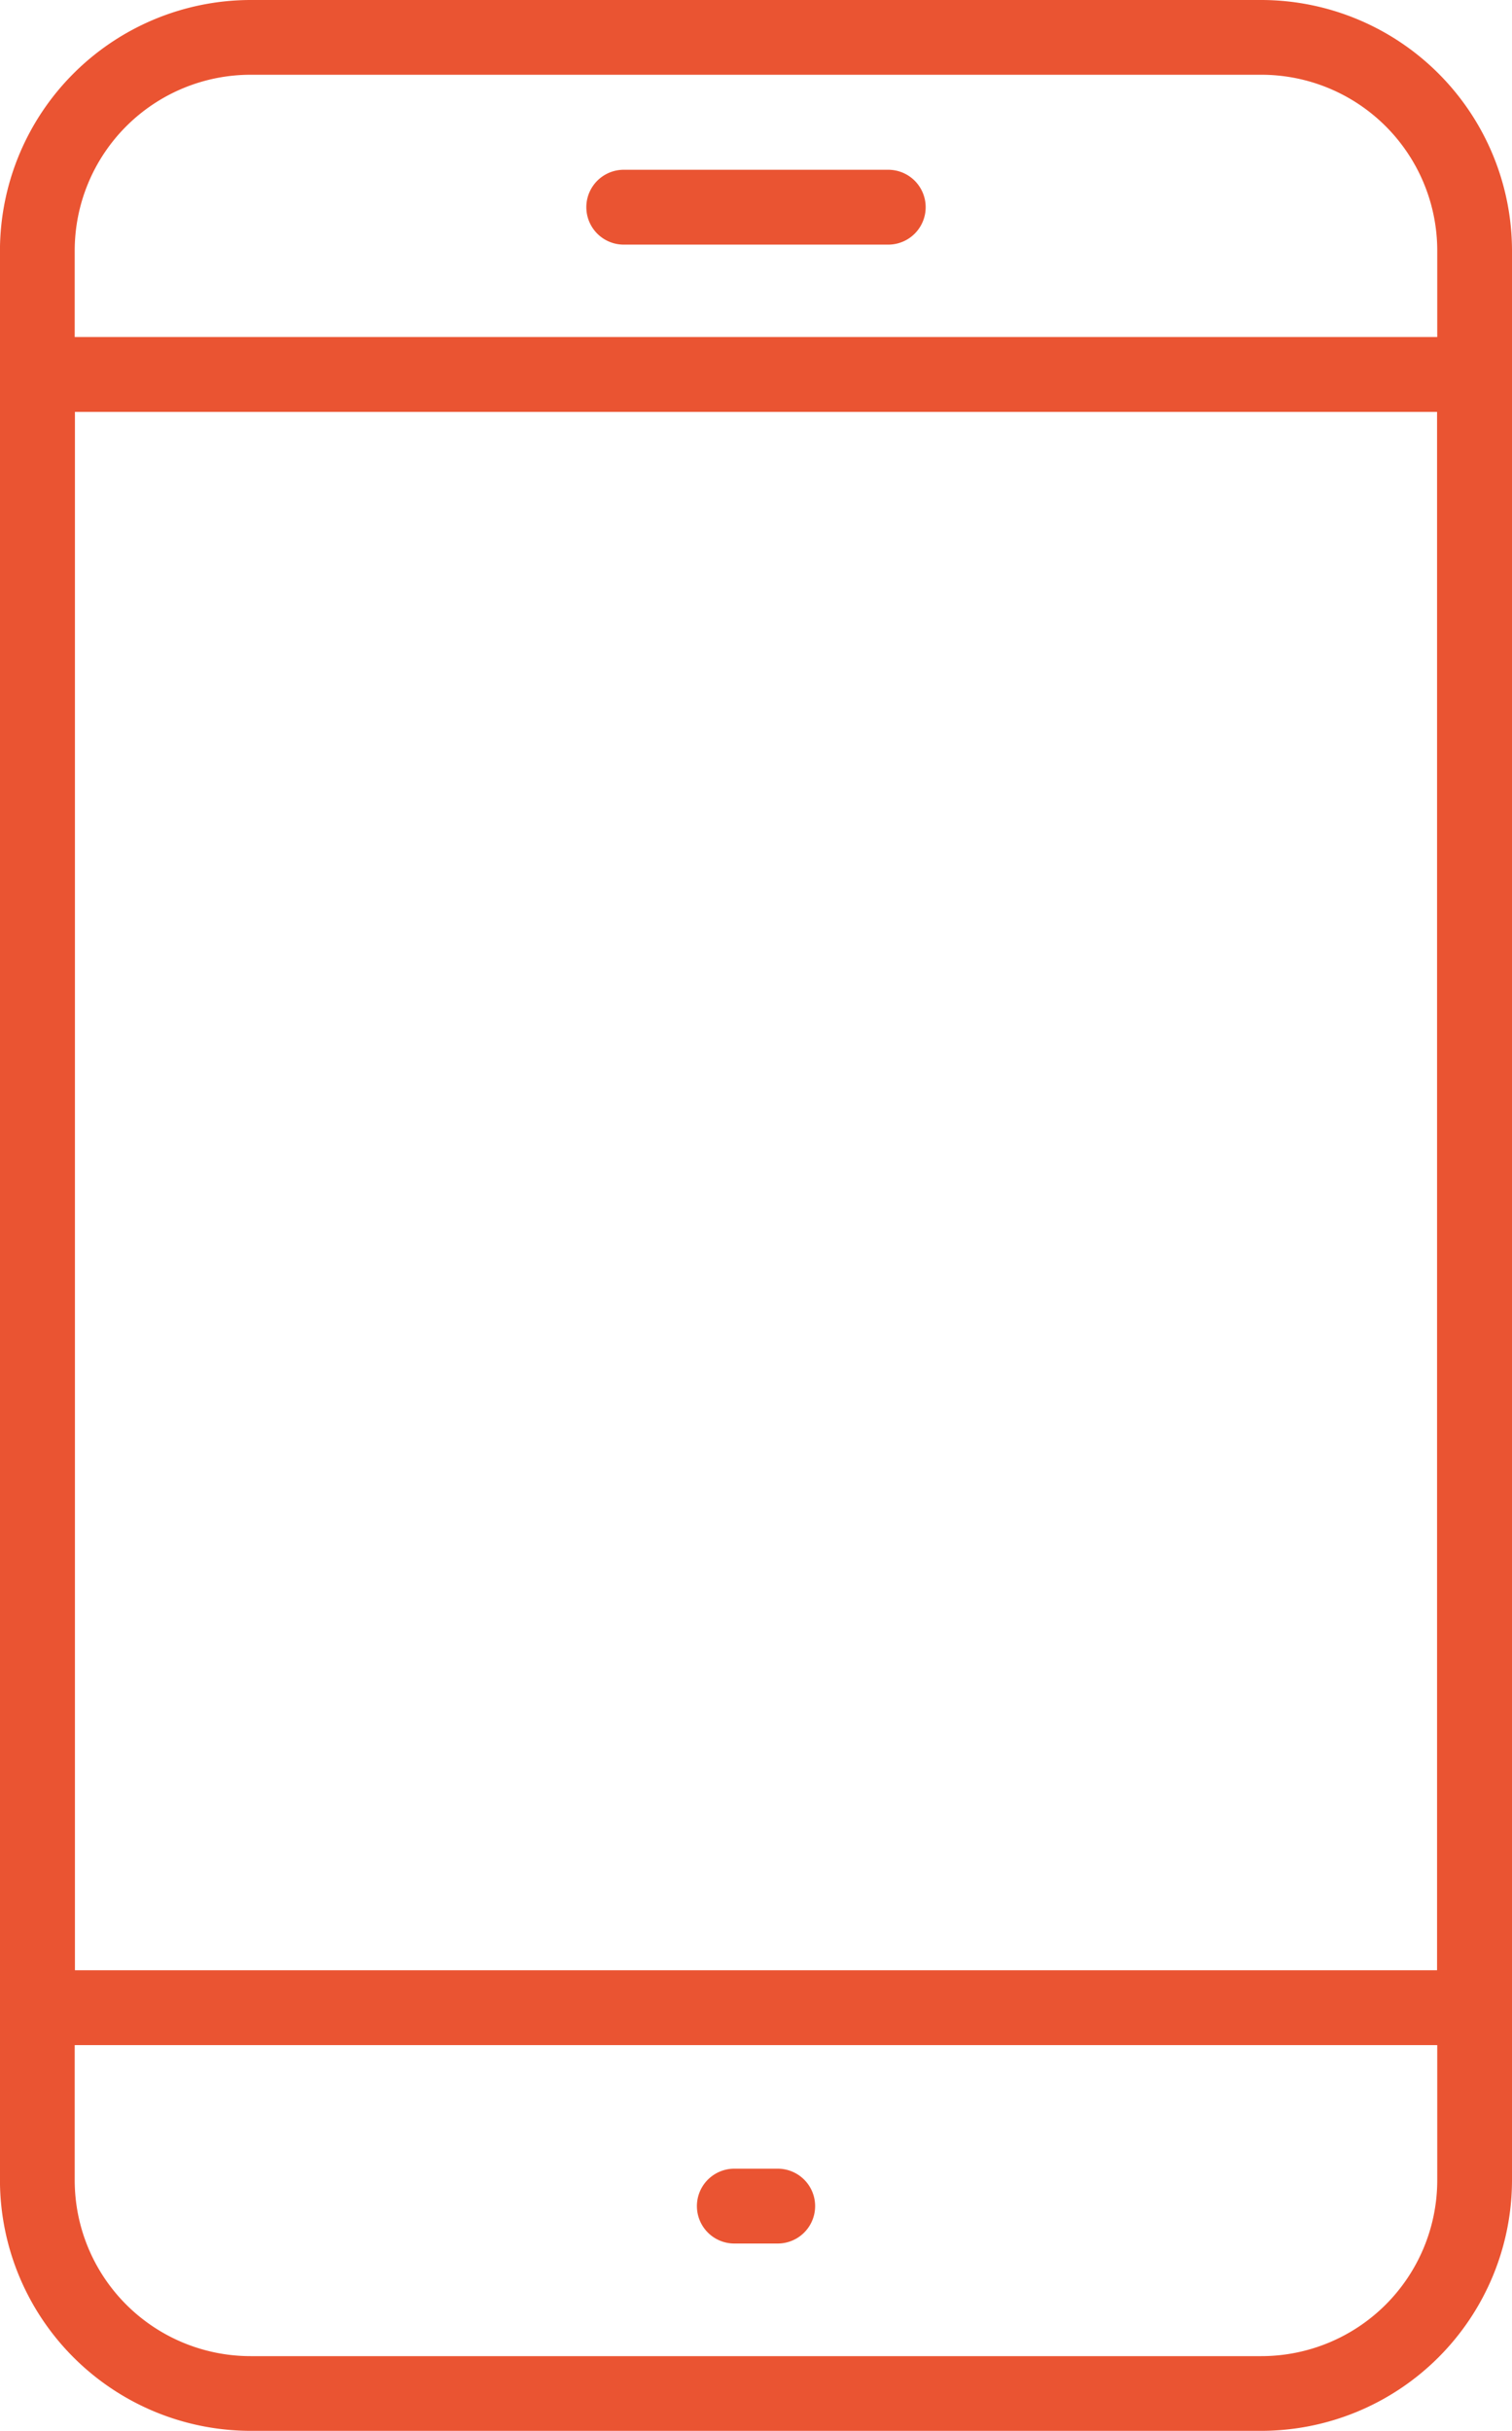
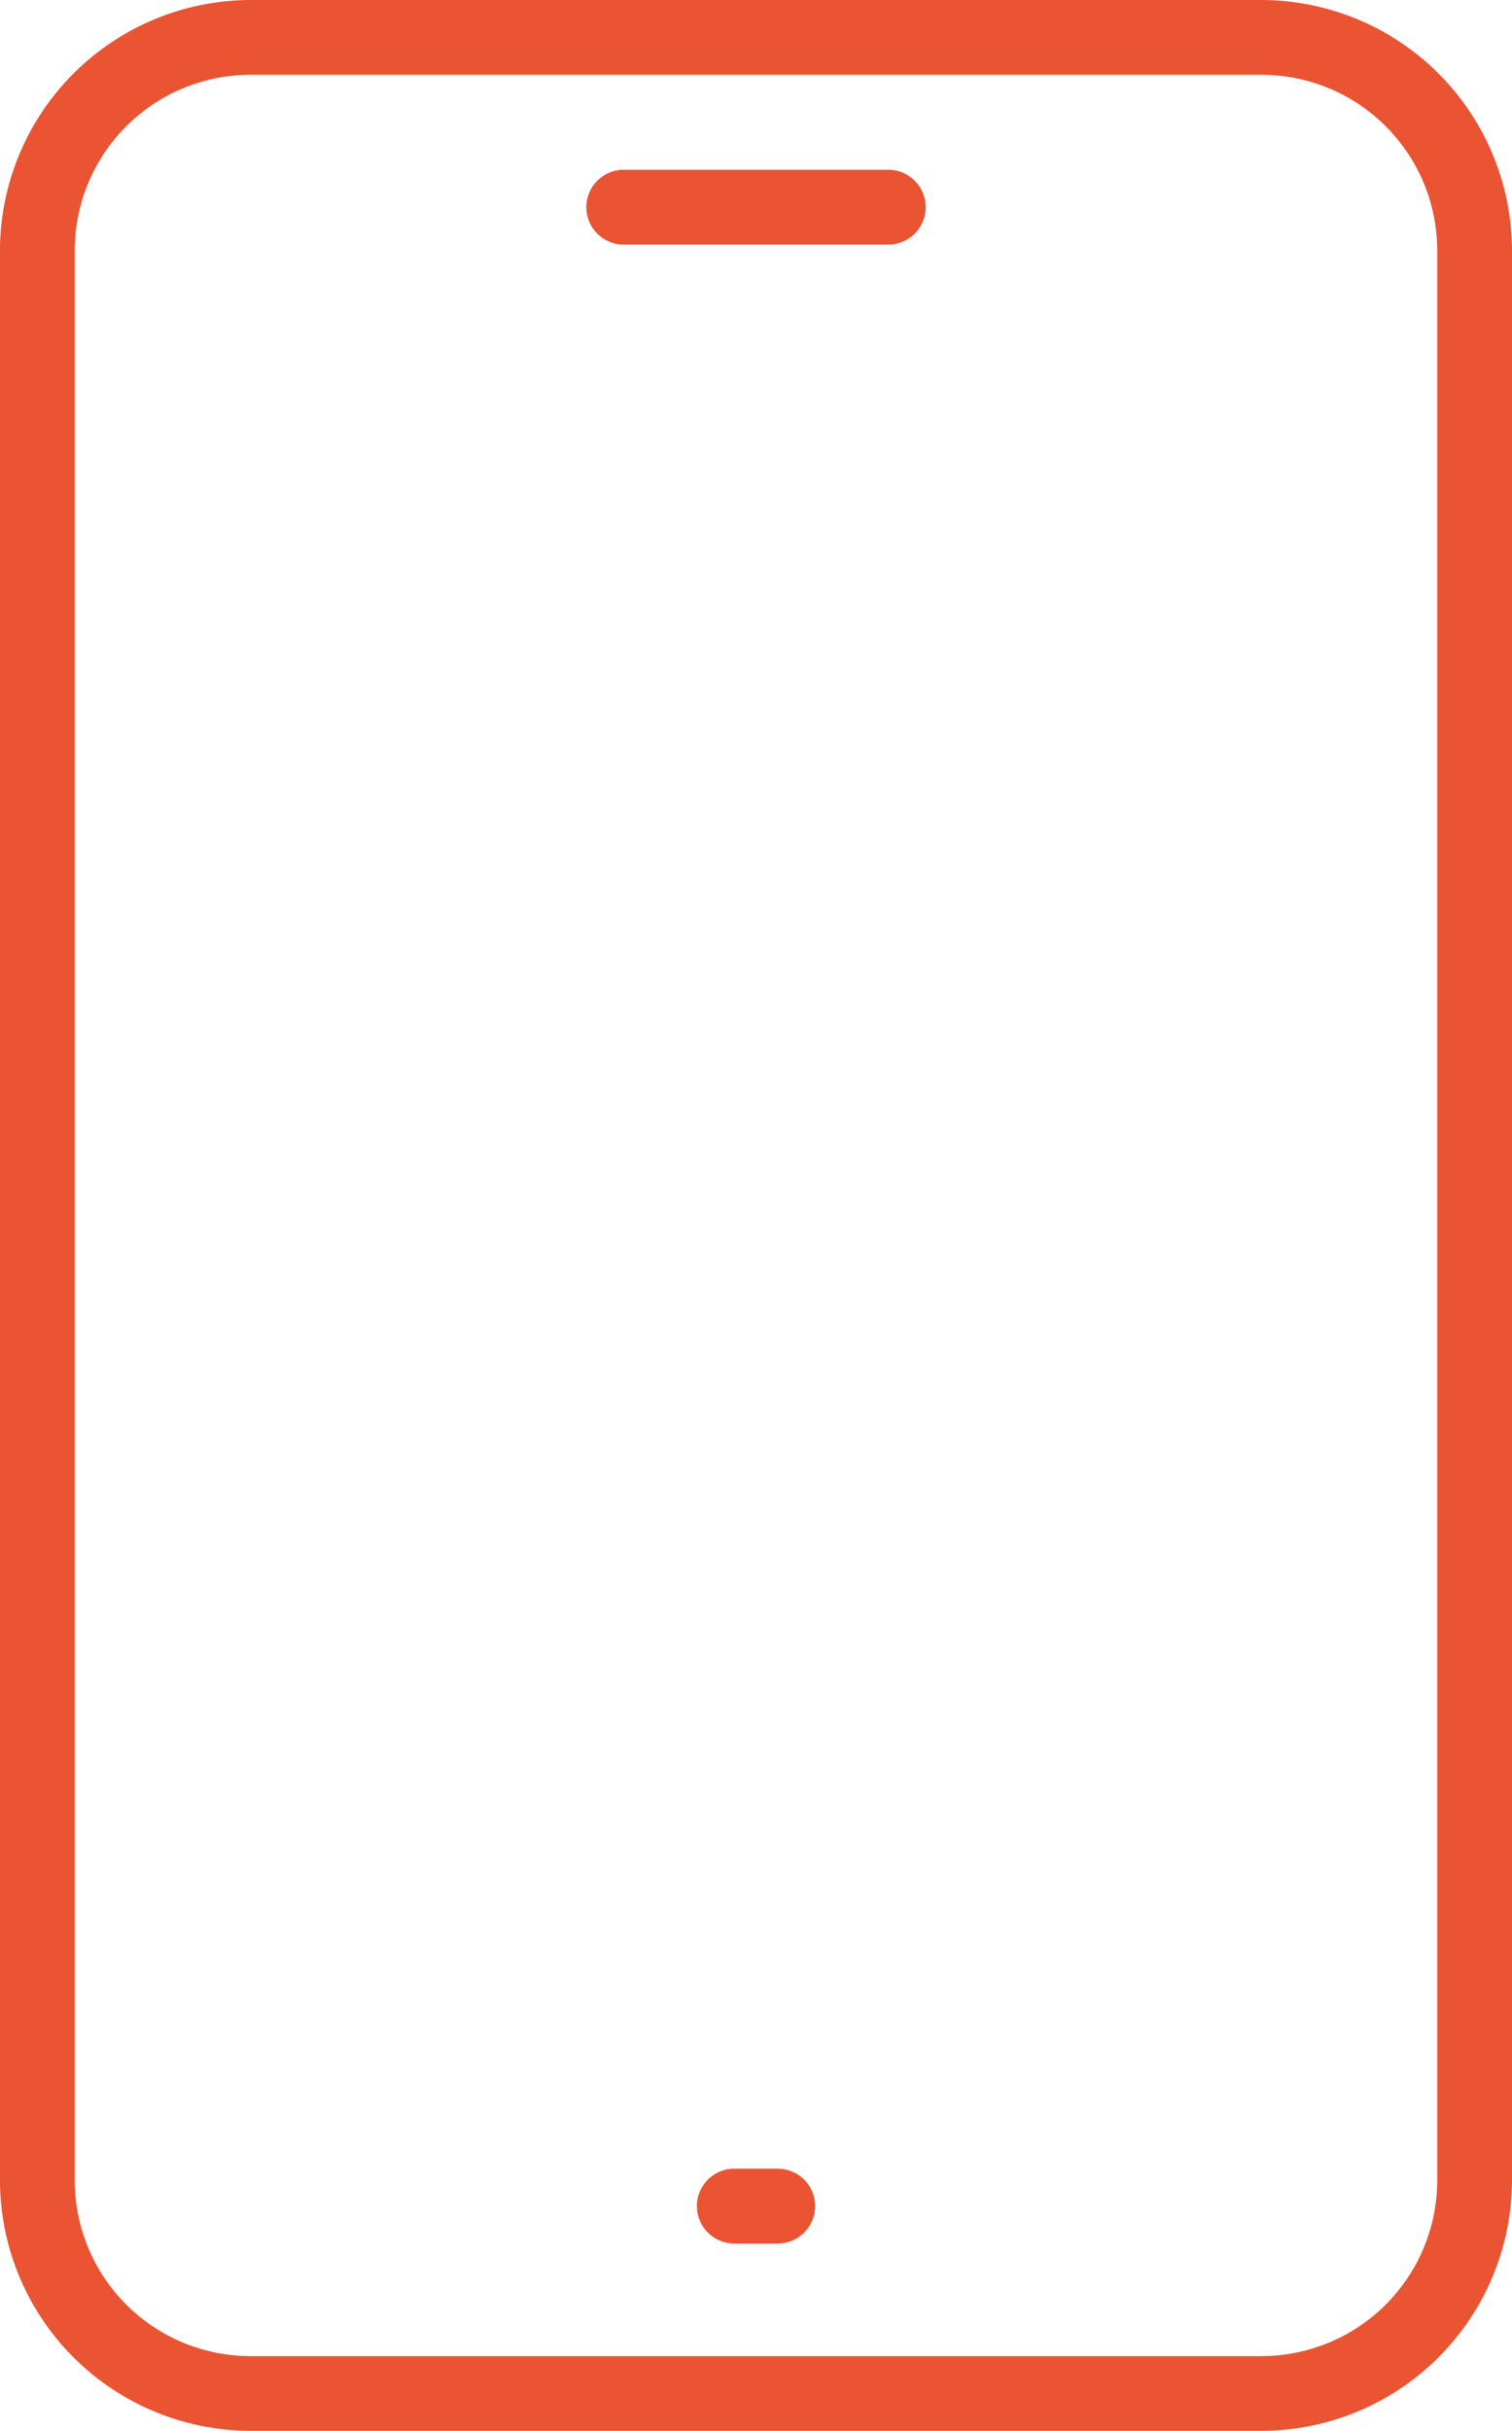
<svg xmlns="http://www.w3.org/2000/svg" height="56.642" viewBox="0 0 35.236 56.642" width="35.236">
  <g fill="#ea5432">
-     <path d="m2402.315 1238.48h-23.553a5.849 5.849 0 0 1 -5.842-5.842v-44.958a5.85 5.85 0 0 1 5.842-5.842h23.553a5.849 5.849 0 0 1 5.842 5.842v44.959a5.849 5.849 0 0 1 -5.842 5.841zm-23.553-54.9a4.1 4.1 0 0 0 -4.1 4.1v44.959a4.1 4.1 0 0 0 4.1 4.1h23.553a4.1 4.1 0 0 0 4.1-4.1v-44.959a4.1 4.1 0 0 0 -4.1-4.1z" transform="translate(-2372.921 -1181.838)" />
-     <path d="m2407.285 1232.068h-33.491a.873.873 0 0 1 -.873-.873v-38.055a.873.873 0 0 1 .873-.872h33.491a.872.872 0 0 1 .872.872v38.06a.872.872 0 0 1 -.872.868zm-32.62-1.744h31.748v-36.312h-31.748z" transform="translate(-2372.921 -1184.415)" />
+     <path d="m2402.315 1238.48h-23.553a5.849 5.849 0 0 1 -5.842-5.842v-44.958a5.85 5.85 0 0 1 5.842-5.842h23.553a5.849 5.849 0 0 1 5.842 5.842v44.959a5.849 5.849 0 0 1 -5.842 5.841m-23.553-54.9a4.1 4.1 0 0 0 -4.1 4.1v44.959a4.1 4.1 0 0 0 4.1 4.1h23.553a4.1 4.1 0 0 0 4.1-4.1v-44.959a4.1 4.1 0 0 0 -4.1-4.1z" transform="translate(-2372.921 -1181.838)" />
    <path d="m2398.106 1188.836h-6.164a.872.872 0 0 1 0-1.744h6.164a.872.872 0 1 1 0 1.744z" transform="translate(-2377.406 -1183.136)" />
    <path d="m2396.375 1250.7h-1.011a.872.872 0 0 1 0-1.744h1.011a.872.872 0 0 1 0 1.744z" transform="translate(-2378.251 -1198.423)" />
  </g>
</svg>